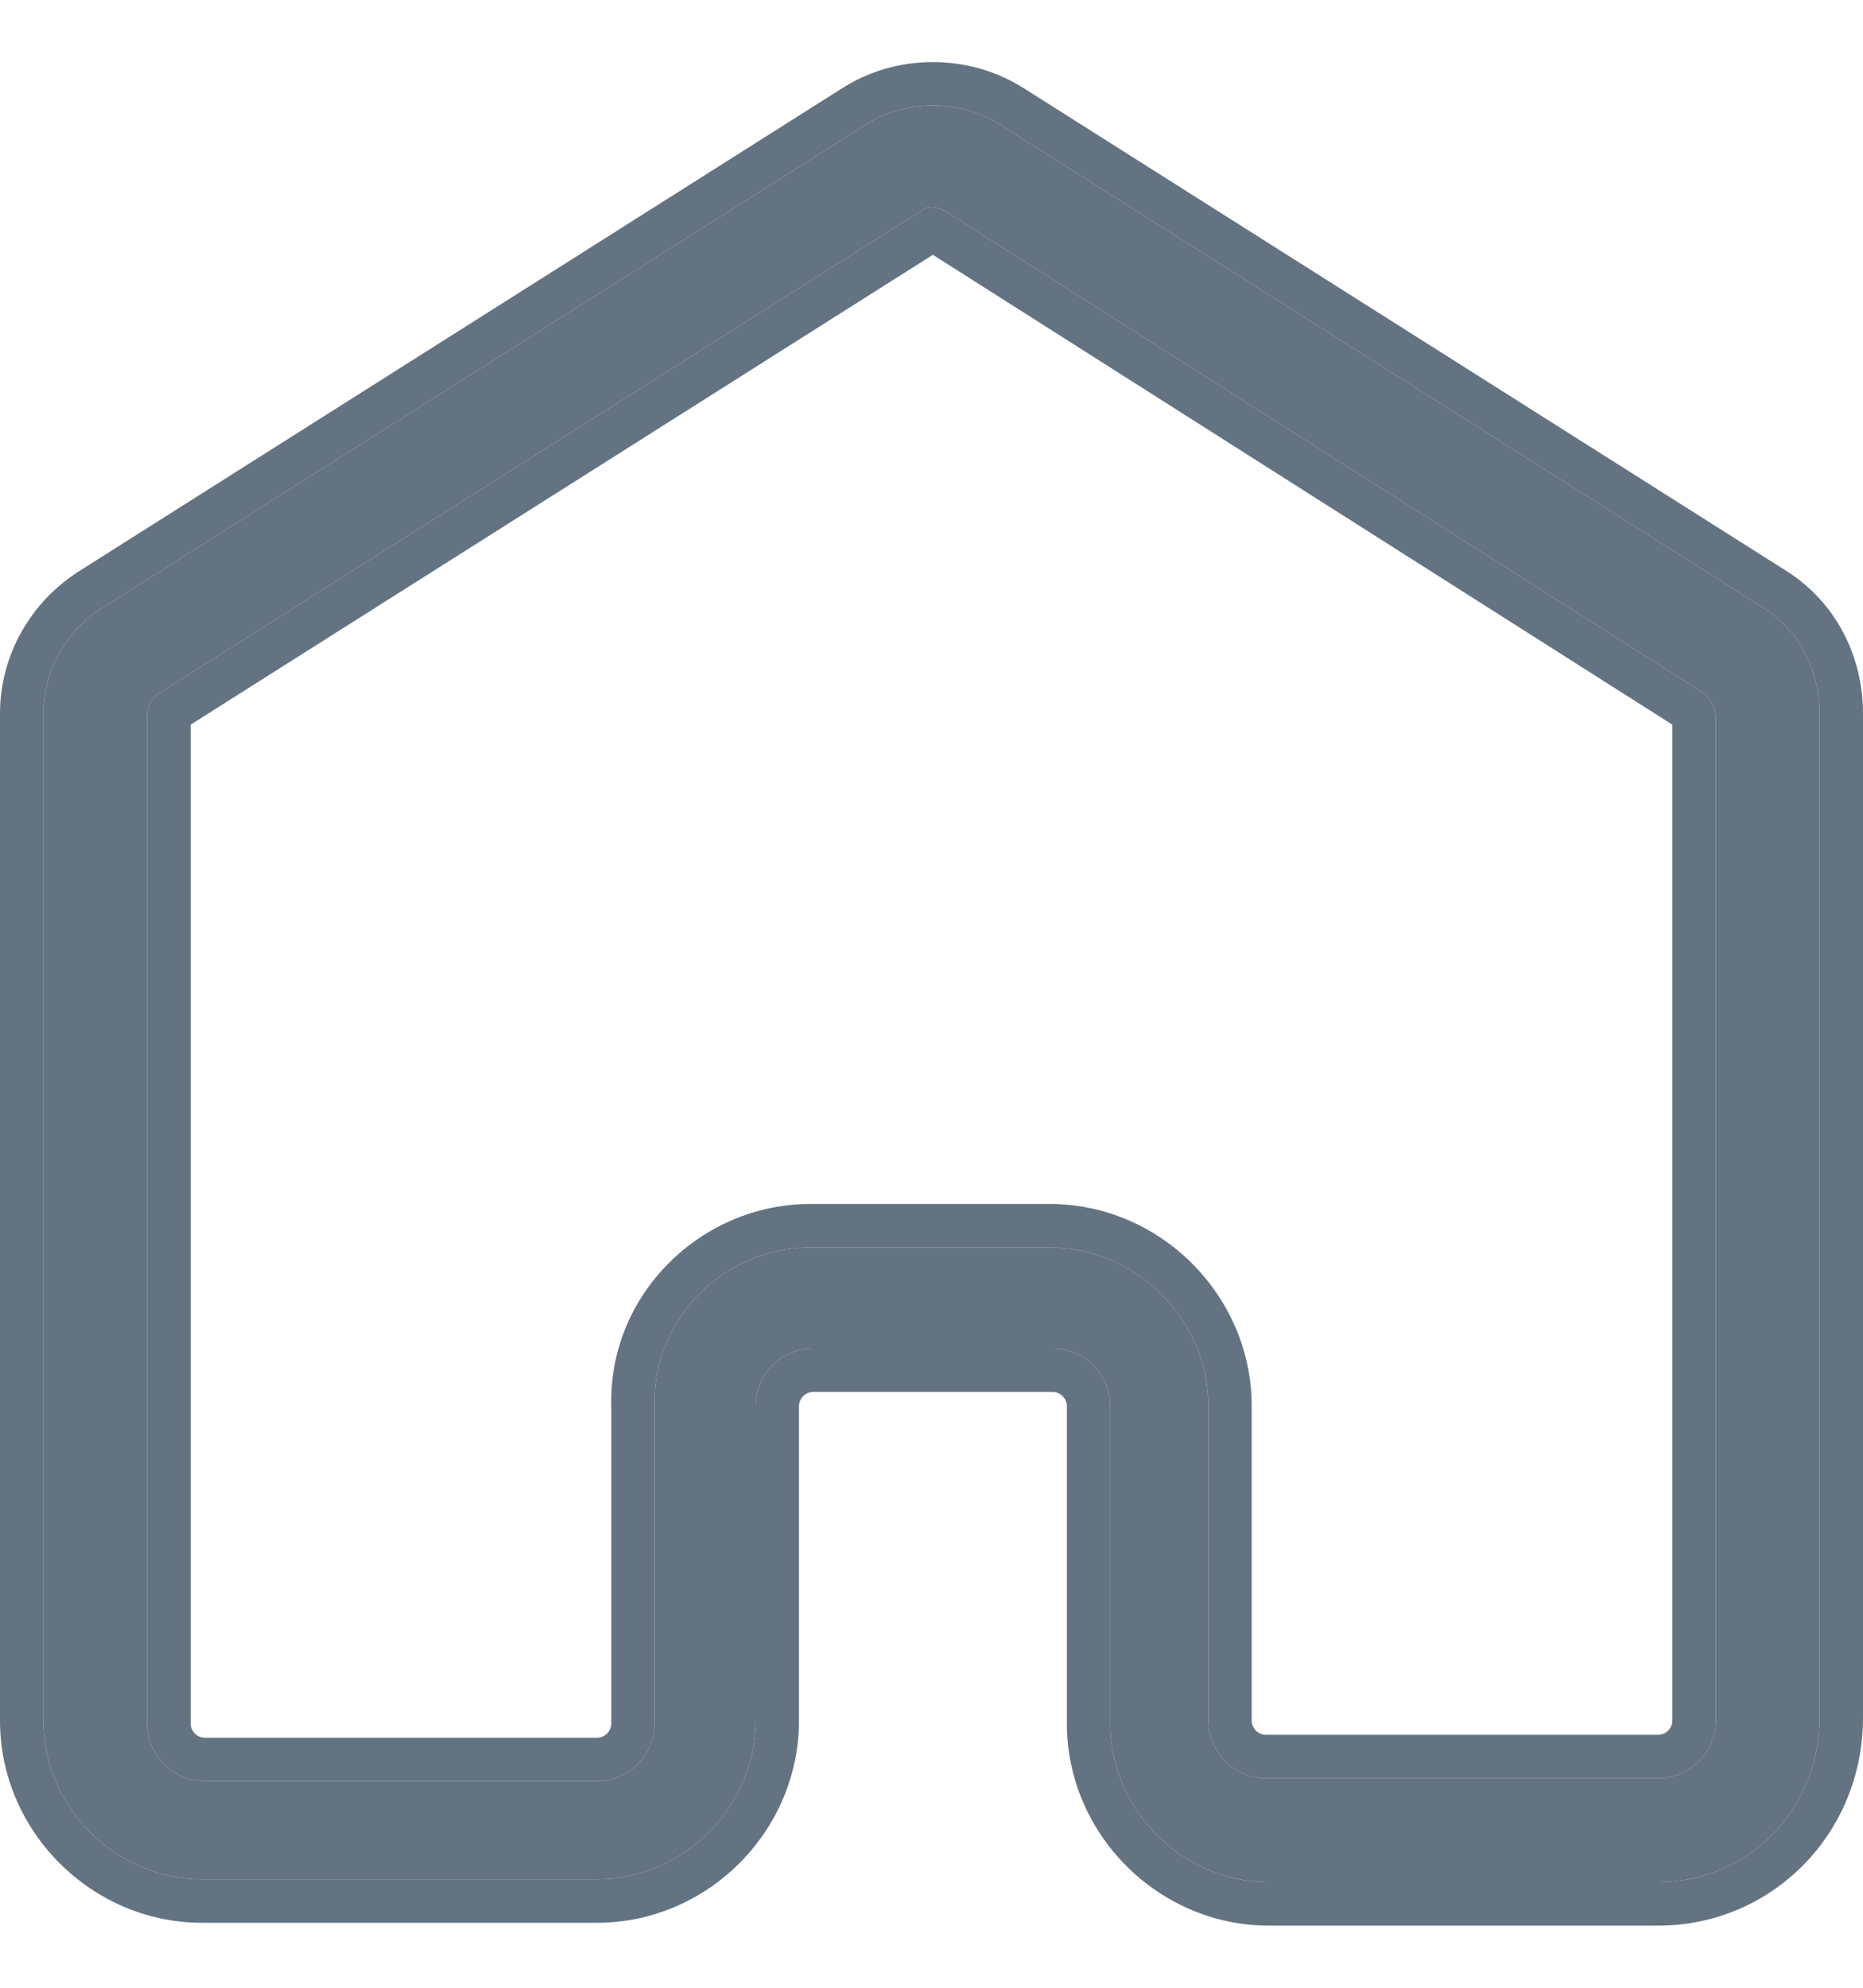
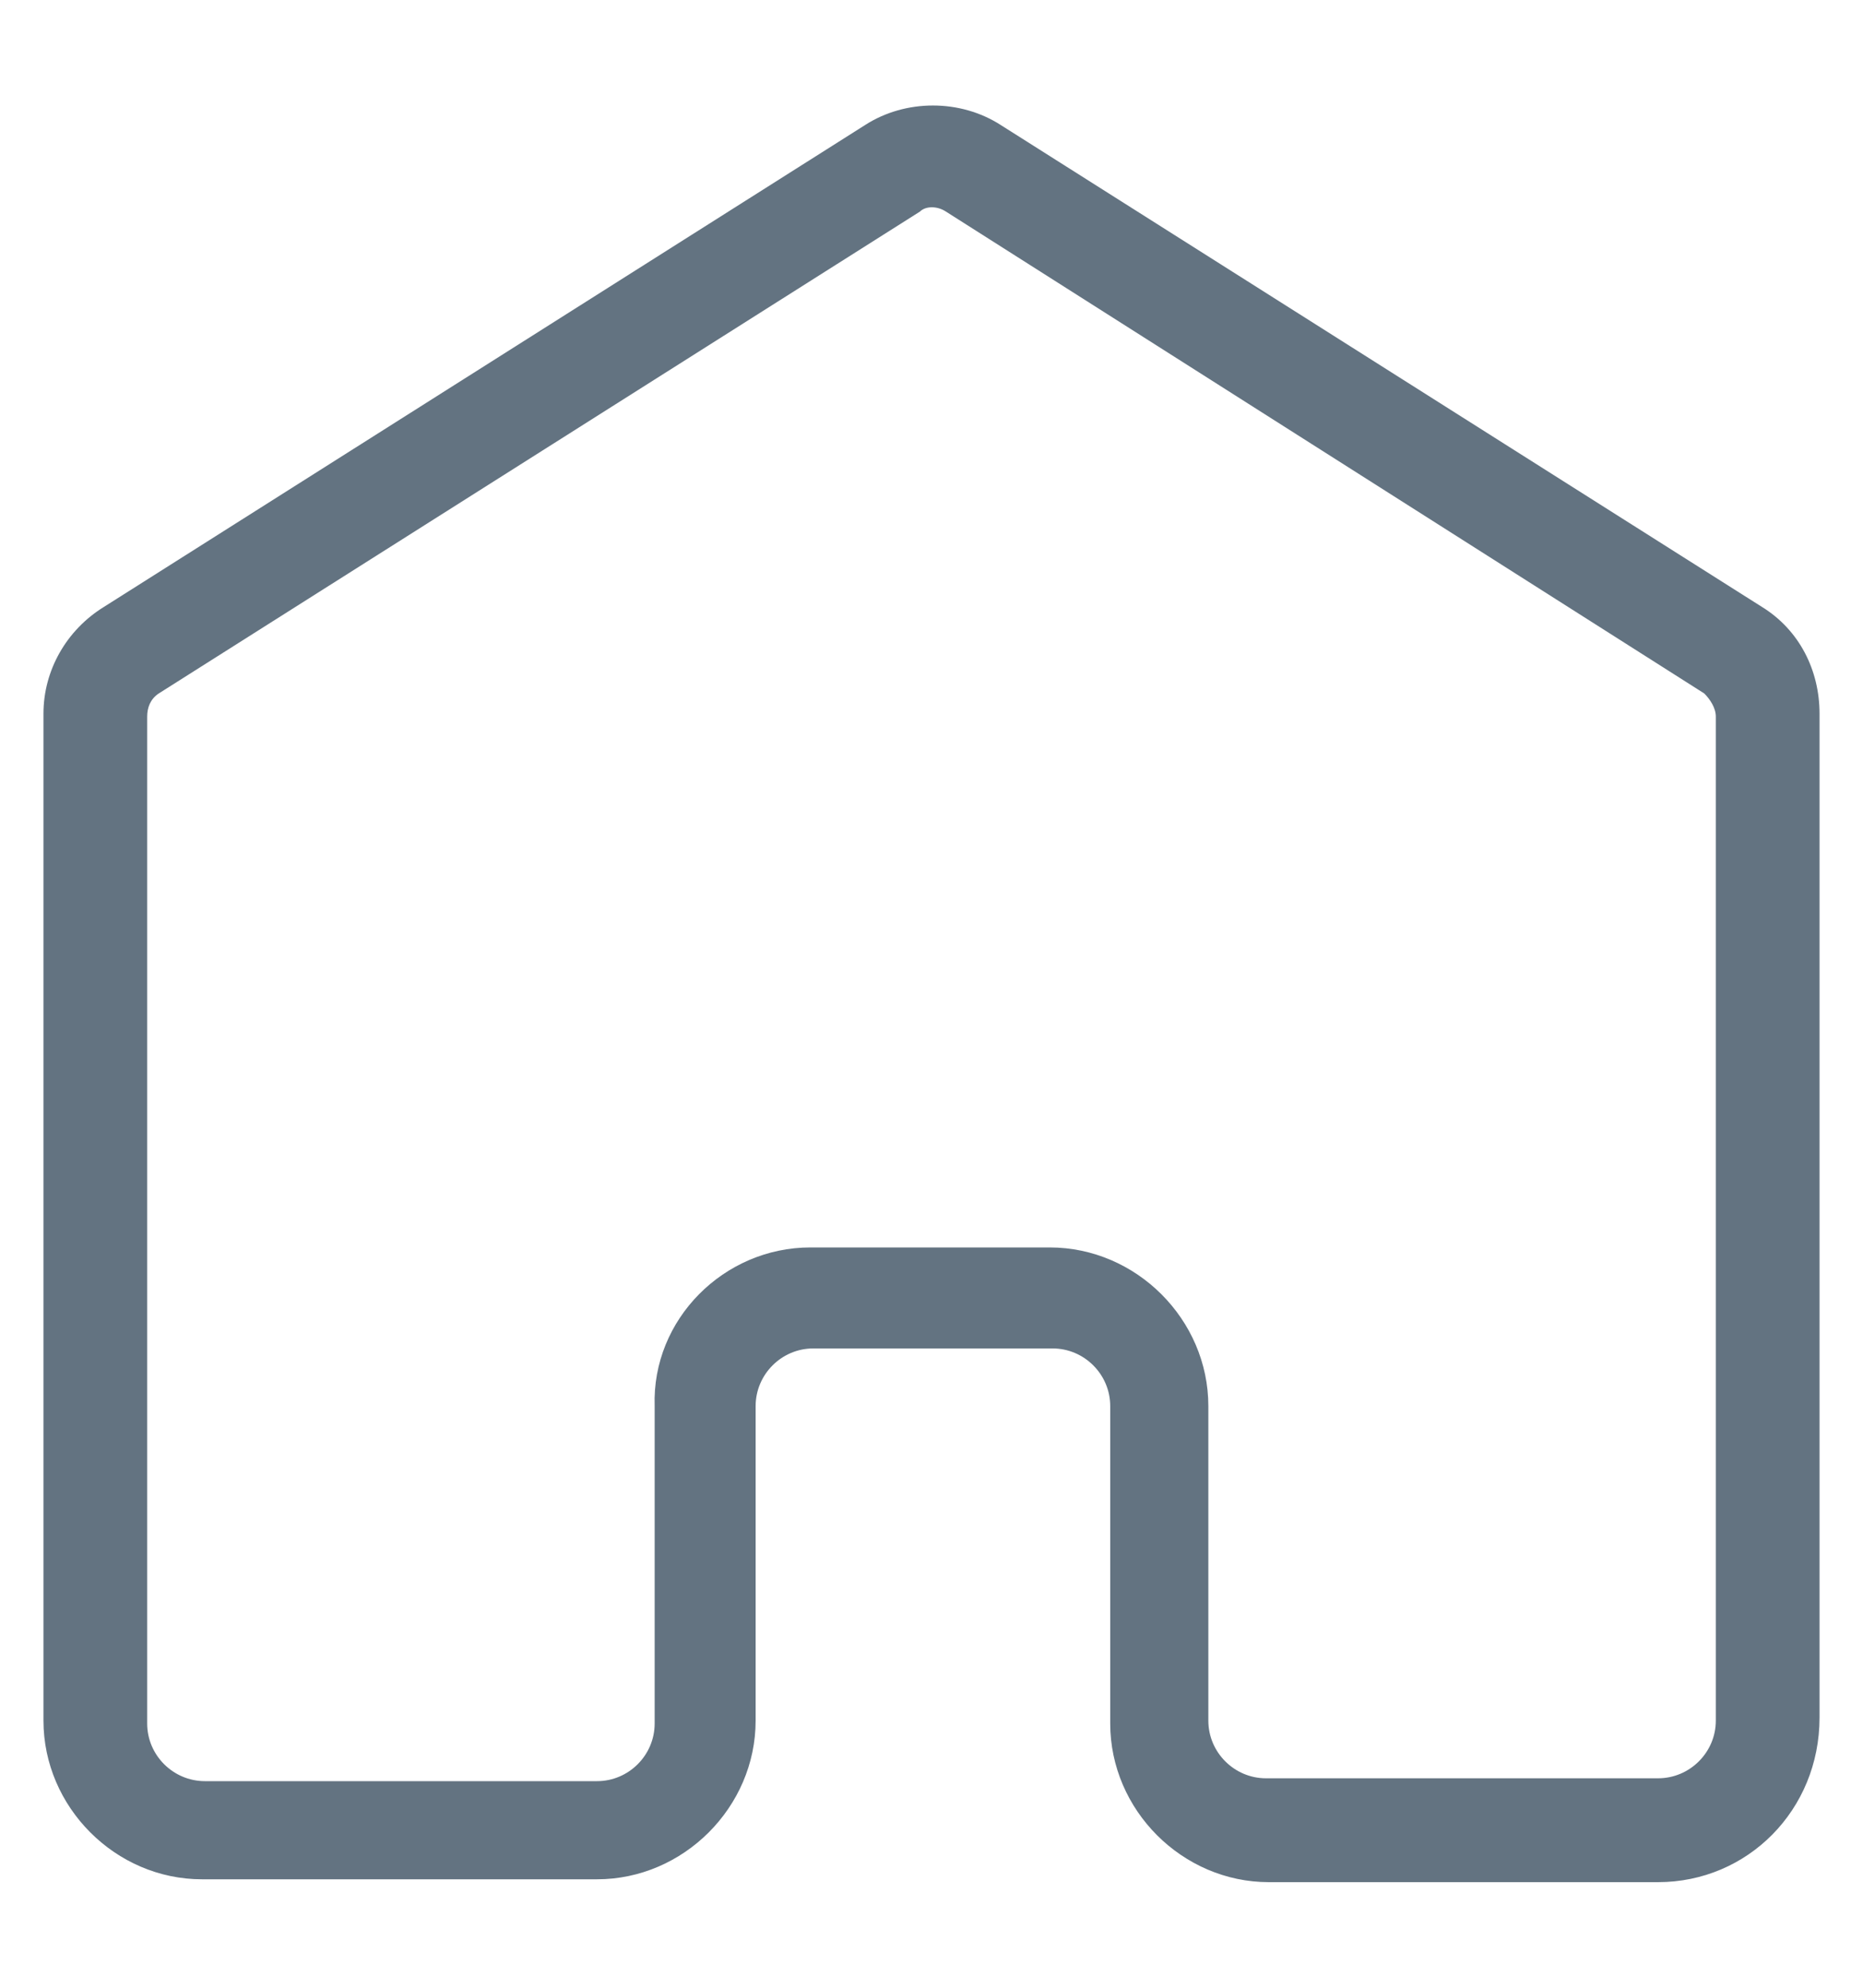
<svg xmlns="http://www.w3.org/2000/svg" width="15" height="16" viewBox="0 0 15 16" fill="none">
  <path d="M13.35 15.15H10.216C9.52 15.15 8.939 14.57 8.939 13.873V11.318C8.939 11.063 8.73 10.854 8.475 10.854H6.548C6.293 10.854 6.084 11.063 6.084 11.318V13.85C6.084 14.546 5.503 15.127 4.807 15.127H1.626C0.93 15.127 0.35 14.546 0.35 13.85V5.744C0.35 5.396 0.535 5.071 0.837 4.885L6.966 1.006C7.291 0.797 7.732 0.797 8.057 1.006L14.186 4.885C14.488 5.071 14.65 5.396 14.65 5.744V13.826C14.65 14.57 14.07 15.15 13.35 15.15ZM6.525 10.041H8.452C9.148 10.041 9.729 10.621 9.729 11.318V13.85C9.729 14.105 9.938 14.314 10.193 14.314H13.35C13.606 14.314 13.815 14.105 13.815 13.85V5.768C13.815 5.698 13.768 5.628 13.722 5.582L7.616 1.703C7.546 1.657 7.454 1.657 7.407 1.703L1.278 5.582C1.209 5.628 1.185 5.698 1.185 5.768V13.873C1.185 14.128 1.394 14.337 1.65 14.337H4.807C5.062 14.337 5.271 14.128 5.271 13.873V11.318C5.248 10.621 5.828 10.041 6.525 10.041Z" fill="#637381" />
-   <path fill-rule="evenodd" clip-rule="evenodd" d="M7.511 2.051L13.465 5.833V13.85C13.465 13.912 13.413 13.964 13.35 13.964H10.193C10.131 13.964 10.078 13.912 10.078 13.85V11.318C10.078 10.428 9.341 9.691 8.452 9.691H6.525C5.64 9.691 4.895 10.425 4.922 11.324V13.873C4.922 13.935 4.869 13.988 4.807 13.988H1.65C1.587 13.988 1.535 13.935 1.535 13.873V5.833L7.511 2.051ZM1.278 5.582L7.407 1.703C7.454 1.657 7.546 1.657 7.616 1.703L13.722 5.582C13.768 5.628 13.815 5.698 13.815 5.768V13.85C13.815 14.105 13.606 14.314 13.35 14.314H10.193C9.938 14.314 9.729 14.105 9.729 13.85V11.318C9.729 10.621 9.148 10.041 8.452 10.041H6.525C5.828 10.041 5.248 10.621 5.271 11.318V13.873C5.271 14.128 5.062 14.337 4.807 14.337H1.65C1.394 14.337 1.185 14.128 1.185 13.873V5.768C1.185 5.698 1.209 5.628 1.278 5.582ZM13.35 15.5H10.216C9.327 15.5 8.59 14.763 8.59 13.873V11.318C8.59 11.256 8.537 11.204 8.475 11.204H6.548C6.486 11.204 6.433 11.256 6.433 11.318V13.85C6.433 14.74 5.697 15.477 4.807 15.477H1.626C0.737 15.477 0 14.74 0 13.85V5.744C0 5.271 0.251 4.836 0.652 4.588L6.778 0.712C7.218 0.429 7.805 0.429 8.245 0.712C8.245 0.712 8.246 0.712 8.246 0.712L14.371 4.588C14.785 4.844 15 5.288 15 5.744V13.826C15 14.759 14.267 15.5 13.35 15.5ZM14.186 4.885L8.057 1.006C7.732 0.797 7.291 0.797 6.966 1.006L0.837 4.885C0.535 5.071 0.35 5.396 0.35 5.744V13.85C0.35 14.546 0.93 15.127 1.626 15.127H4.807C5.503 15.127 6.084 14.546 6.084 13.85V11.318C6.084 11.063 6.293 10.854 6.548 10.854H8.475C8.73 10.854 8.939 11.063 8.939 11.318V13.873C8.939 14.57 9.52 15.15 10.216 15.15H13.35C14.07 15.15 14.65 14.57 14.65 13.826V5.744C14.65 5.396 14.488 5.071 14.186 4.885Z" fill="#637381" />
</svg>